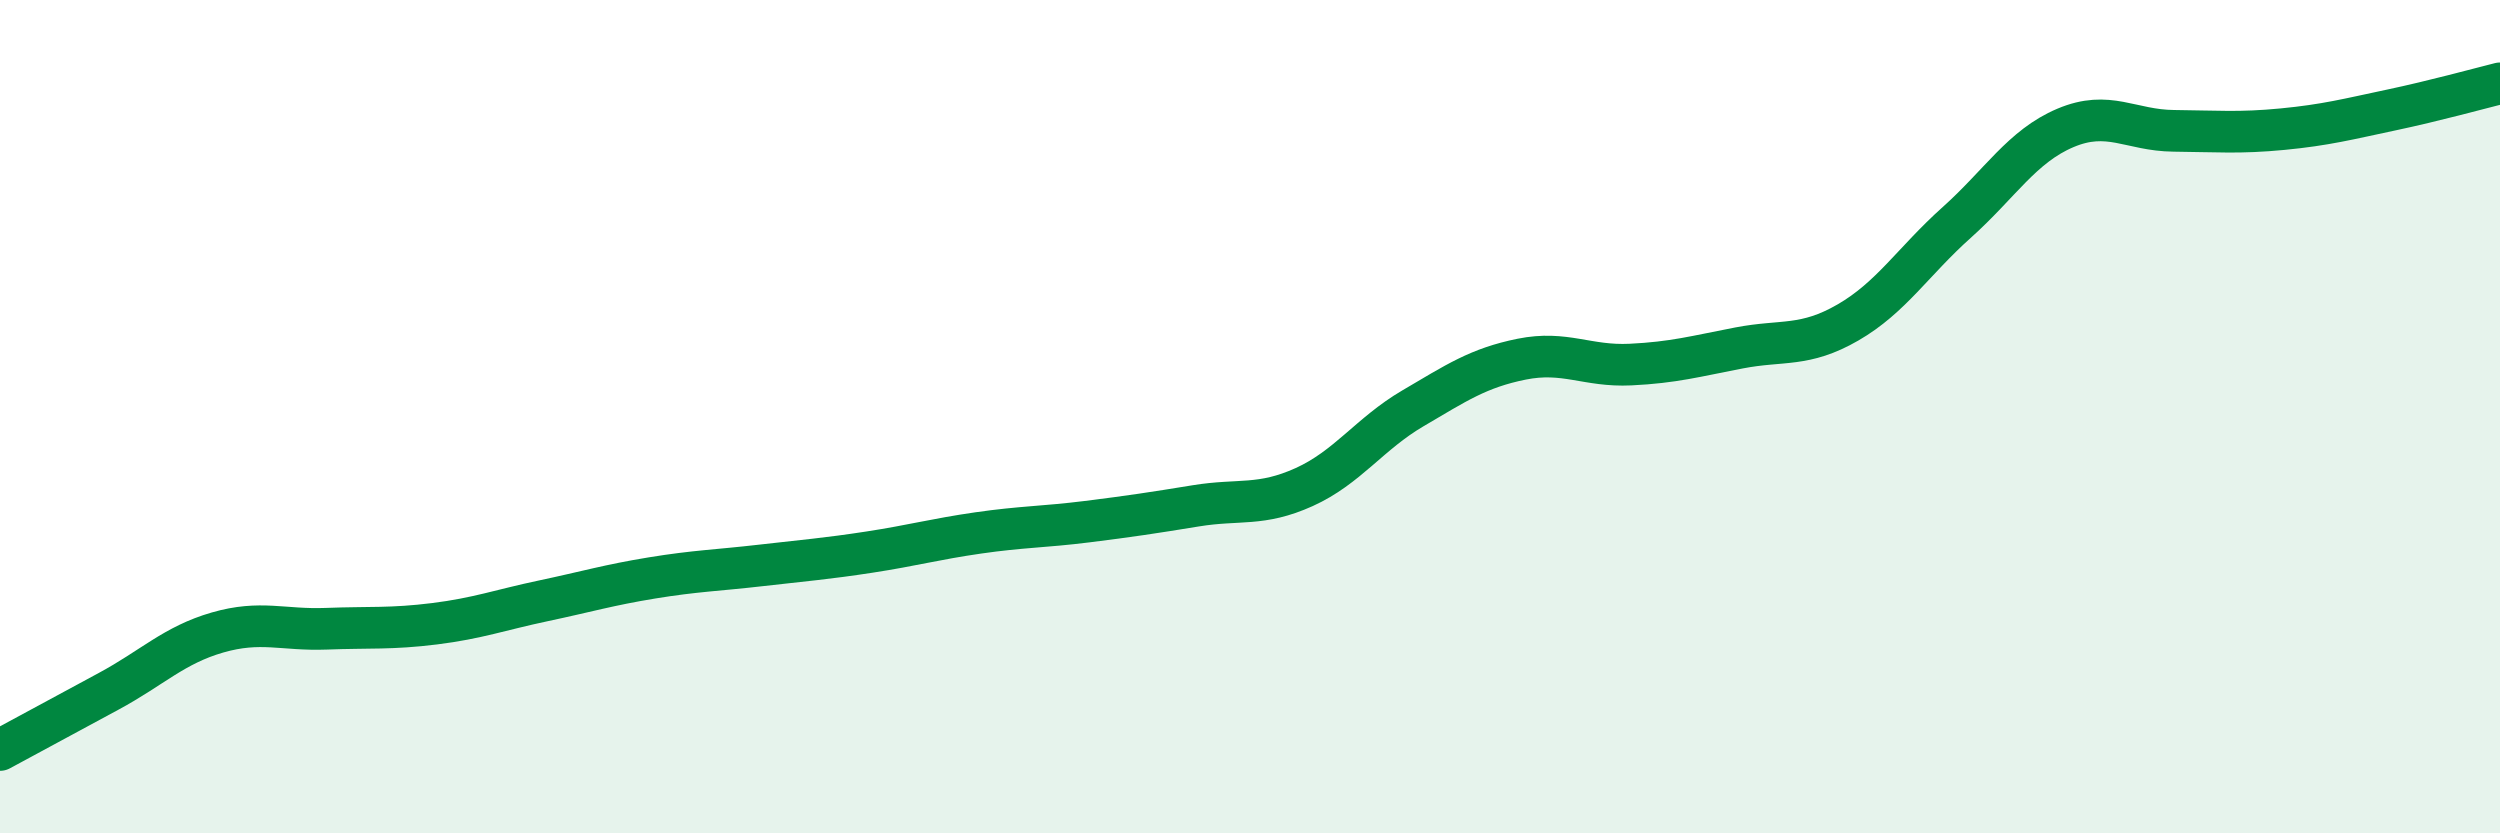
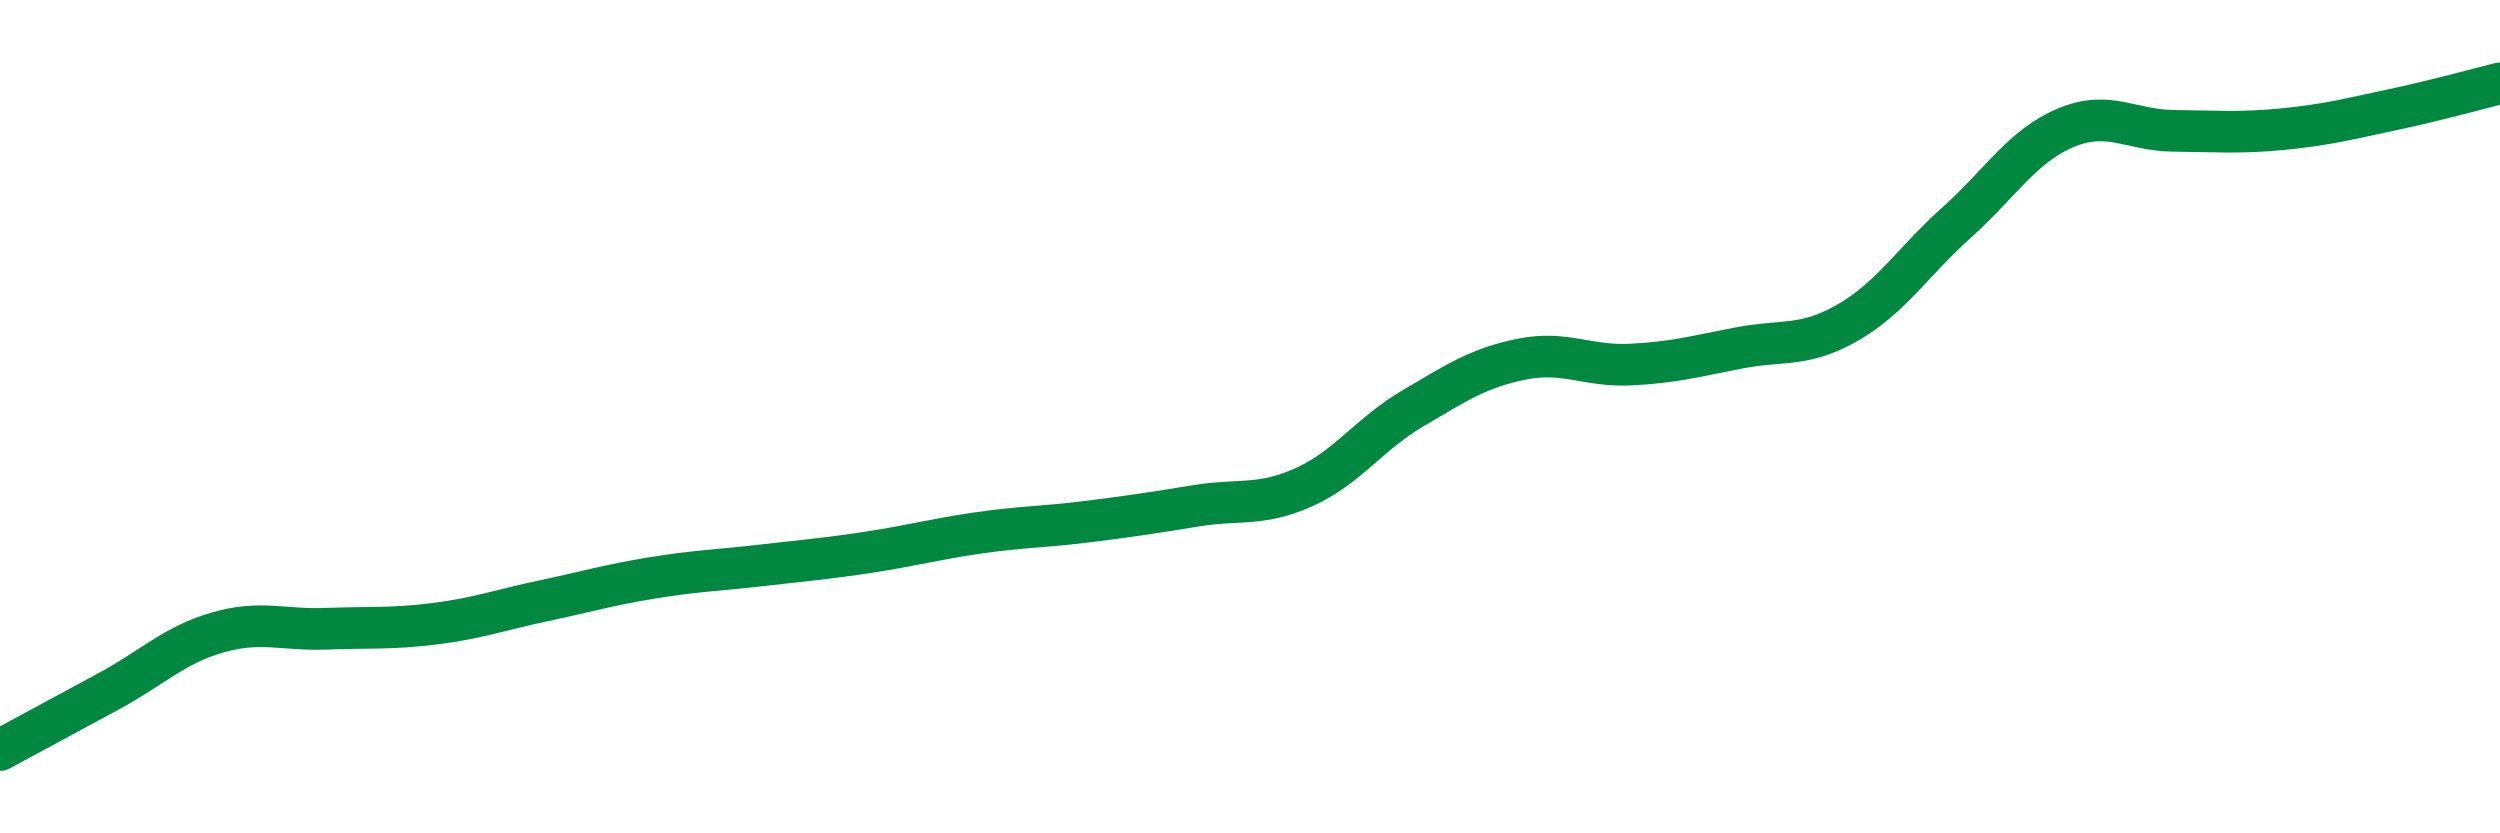
<svg xmlns="http://www.w3.org/2000/svg" width="60" height="20" viewBox="0 0 60 20">
-   <path d="M 0,18 C 0.52,17.72 1.57,17.15 2.61,16.59 C 3.65,16.03 4.18,15.48 5.22,15.18 C 6.26,14.88 6.79,15.13 7.83,15.09 C 8.87,15.05 9.39,15.1 10.43,14.97 C 11.47,14.84 12,14.64 13.04,14.42 C 14.08,14.2 14.61,14.04 15.65,13.87 C 16.69,13.7 17.22,13.69 18.26,13.57 C 19.3,13.45 19.83,13.41 20.87,13.25 C 21.91,13.09 22.44,12.94 23.48,12.79 C 24.52,12.64 25.05,12.65 26.09,12.52 C 27.13,12.39 27.66,12.31 28.7,12.14 C 29.74,11.97 30.26,12.16 31.3,11.69 C 32.34,11.22 32.87,10.41 33.91,9.8 C 34.95,9.19 35.48,8.83 36.52,8.62 C 37.56,8.41 38.09,8.8 39.13,8.75 C 40.17,8.7 40.7,8.55 41.74,8.35 C 42.78,8.15 43.31,8.34 44.35,7.74 C 45.39,7.14 45.92,6.27 46.96,5.34 C 48,4.41 48.53,3.51 49.57,3.07 C 50.61,2.63 51.13,3.13 52.17,3.14 C 53.21,3.15 53.74,3.2 54.78,3.1 C 55.82,3 56.35,2.86 57.39,2.64 C 58.43,2.42 59.48,2.13 60,2L60 20L0 20Z" fill="#008740" opacity="0.1" stroke-linecap="round" stroke-linejoin="round" />
  <path d="M 0,18 C 0.52,17.72 1.57,17.15 2.61,16.59 C 3.65,16.03 4.18,15.48 5.22,15.18 C 6.26,14.88 6.79,15.13 7.83,15.09 C 8.87,15.05 9.39,15.1 10.43,14.97 C 11.47,14.84 12,14.64 13.04,14.42 C 14.08,14.2 14.61,14.04 15.65,13.87 C 16.69,13.7 17.22,13.69 18.26,13.57 C 19.3,13.45 19.83,13.41 20.87,13.25 C 21.91,13.09 22.44,12.94 23.48,12.79 C 24.52,12.64 25.05,12.65 26.09,12.52 C 27.13,12.39 27.66,12.31 28.7,12.14 C 29.74,11.97 30.26,12.16 31.3,11.69 C 32.34,11.22 32.87,10.41 33.91,9.8 C 34.95,9.19 35.48,8.83 36.52,8.62 C 37.56,8.41 38.09,8.8 39.13,8.75 C 40.17,8.7 40.7,8.55 41.74,8.35 C 42.78,8.15 43.31,8.34 44.35,7.74 C 45.39,7.14 45.92,6.27 46.96,5.34 C 48,4.41 48.53,3.51 49.57,3.07 C 50.61,2.63 51.13,3.13 52.17,3.14 C 53.21,3.15 53.74,3.2 54.78,3.1 C 55.82,3 56.35,2.86 57.39,2.64 C 58.43,2.42 59.48,2.13 60,2" stroke="#008740" stroke-width="1" fill="none" stroke-linecap="round" stroke-linejoin="round" />
</svg>